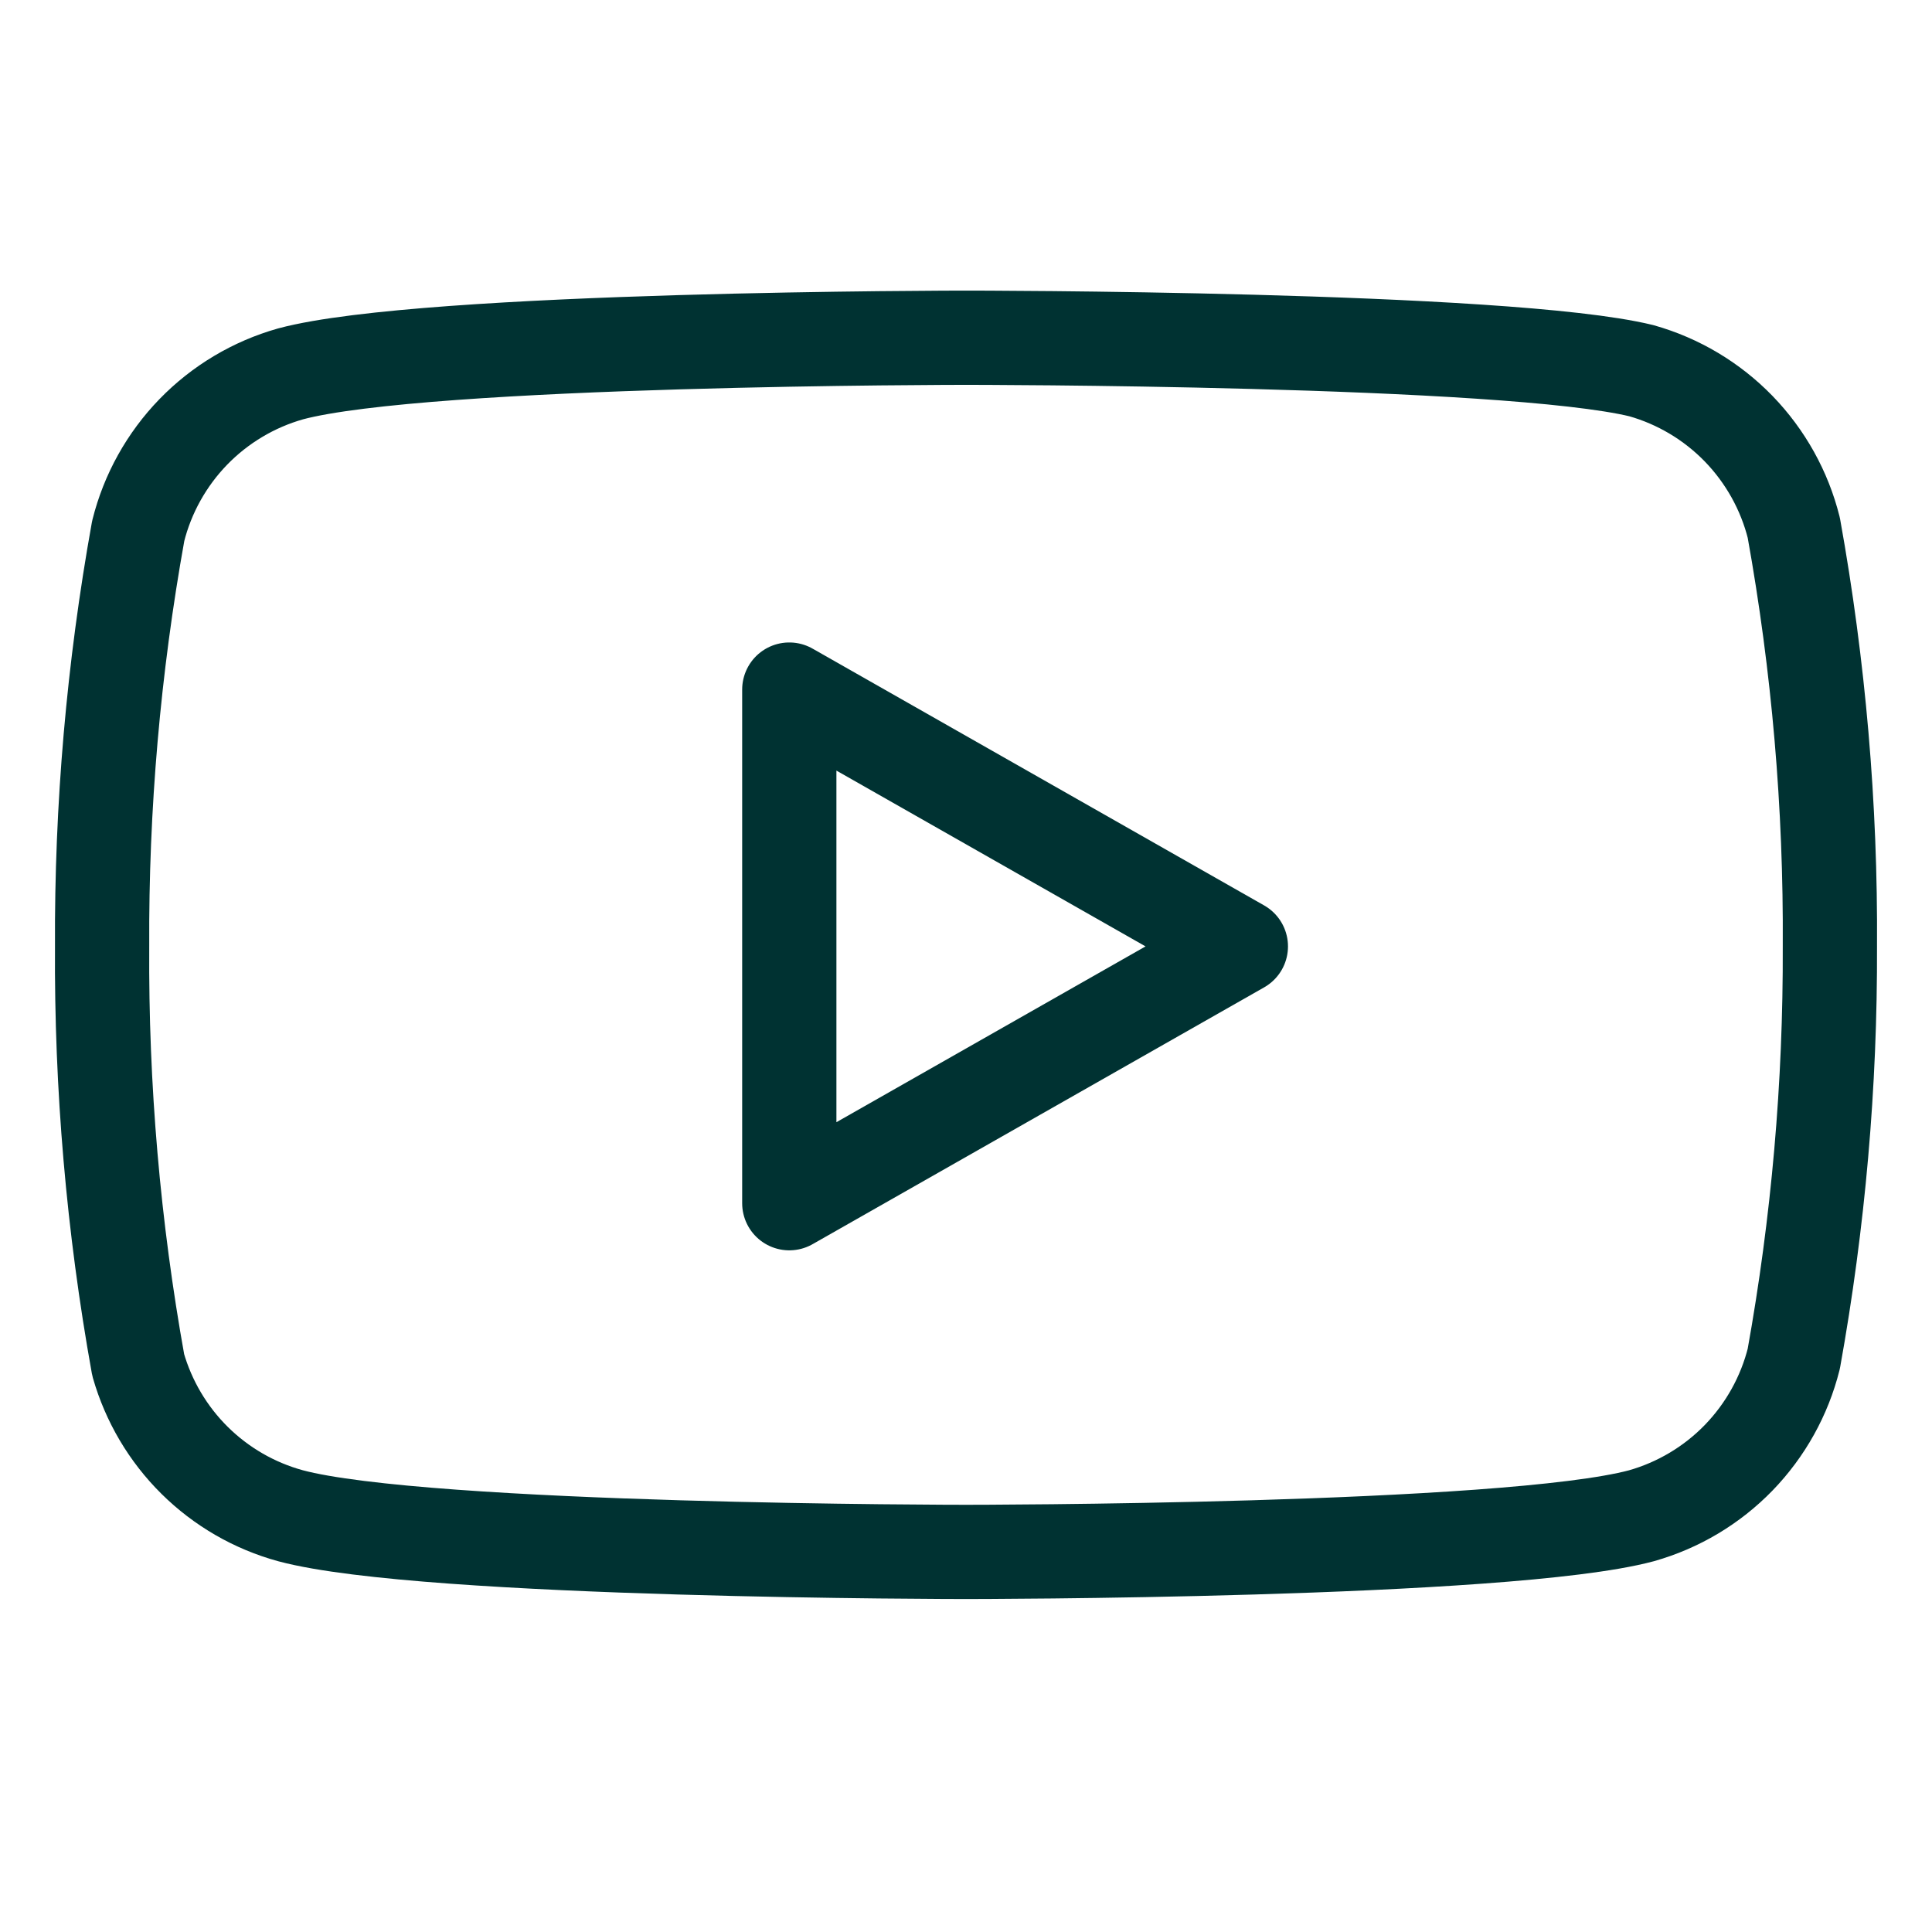
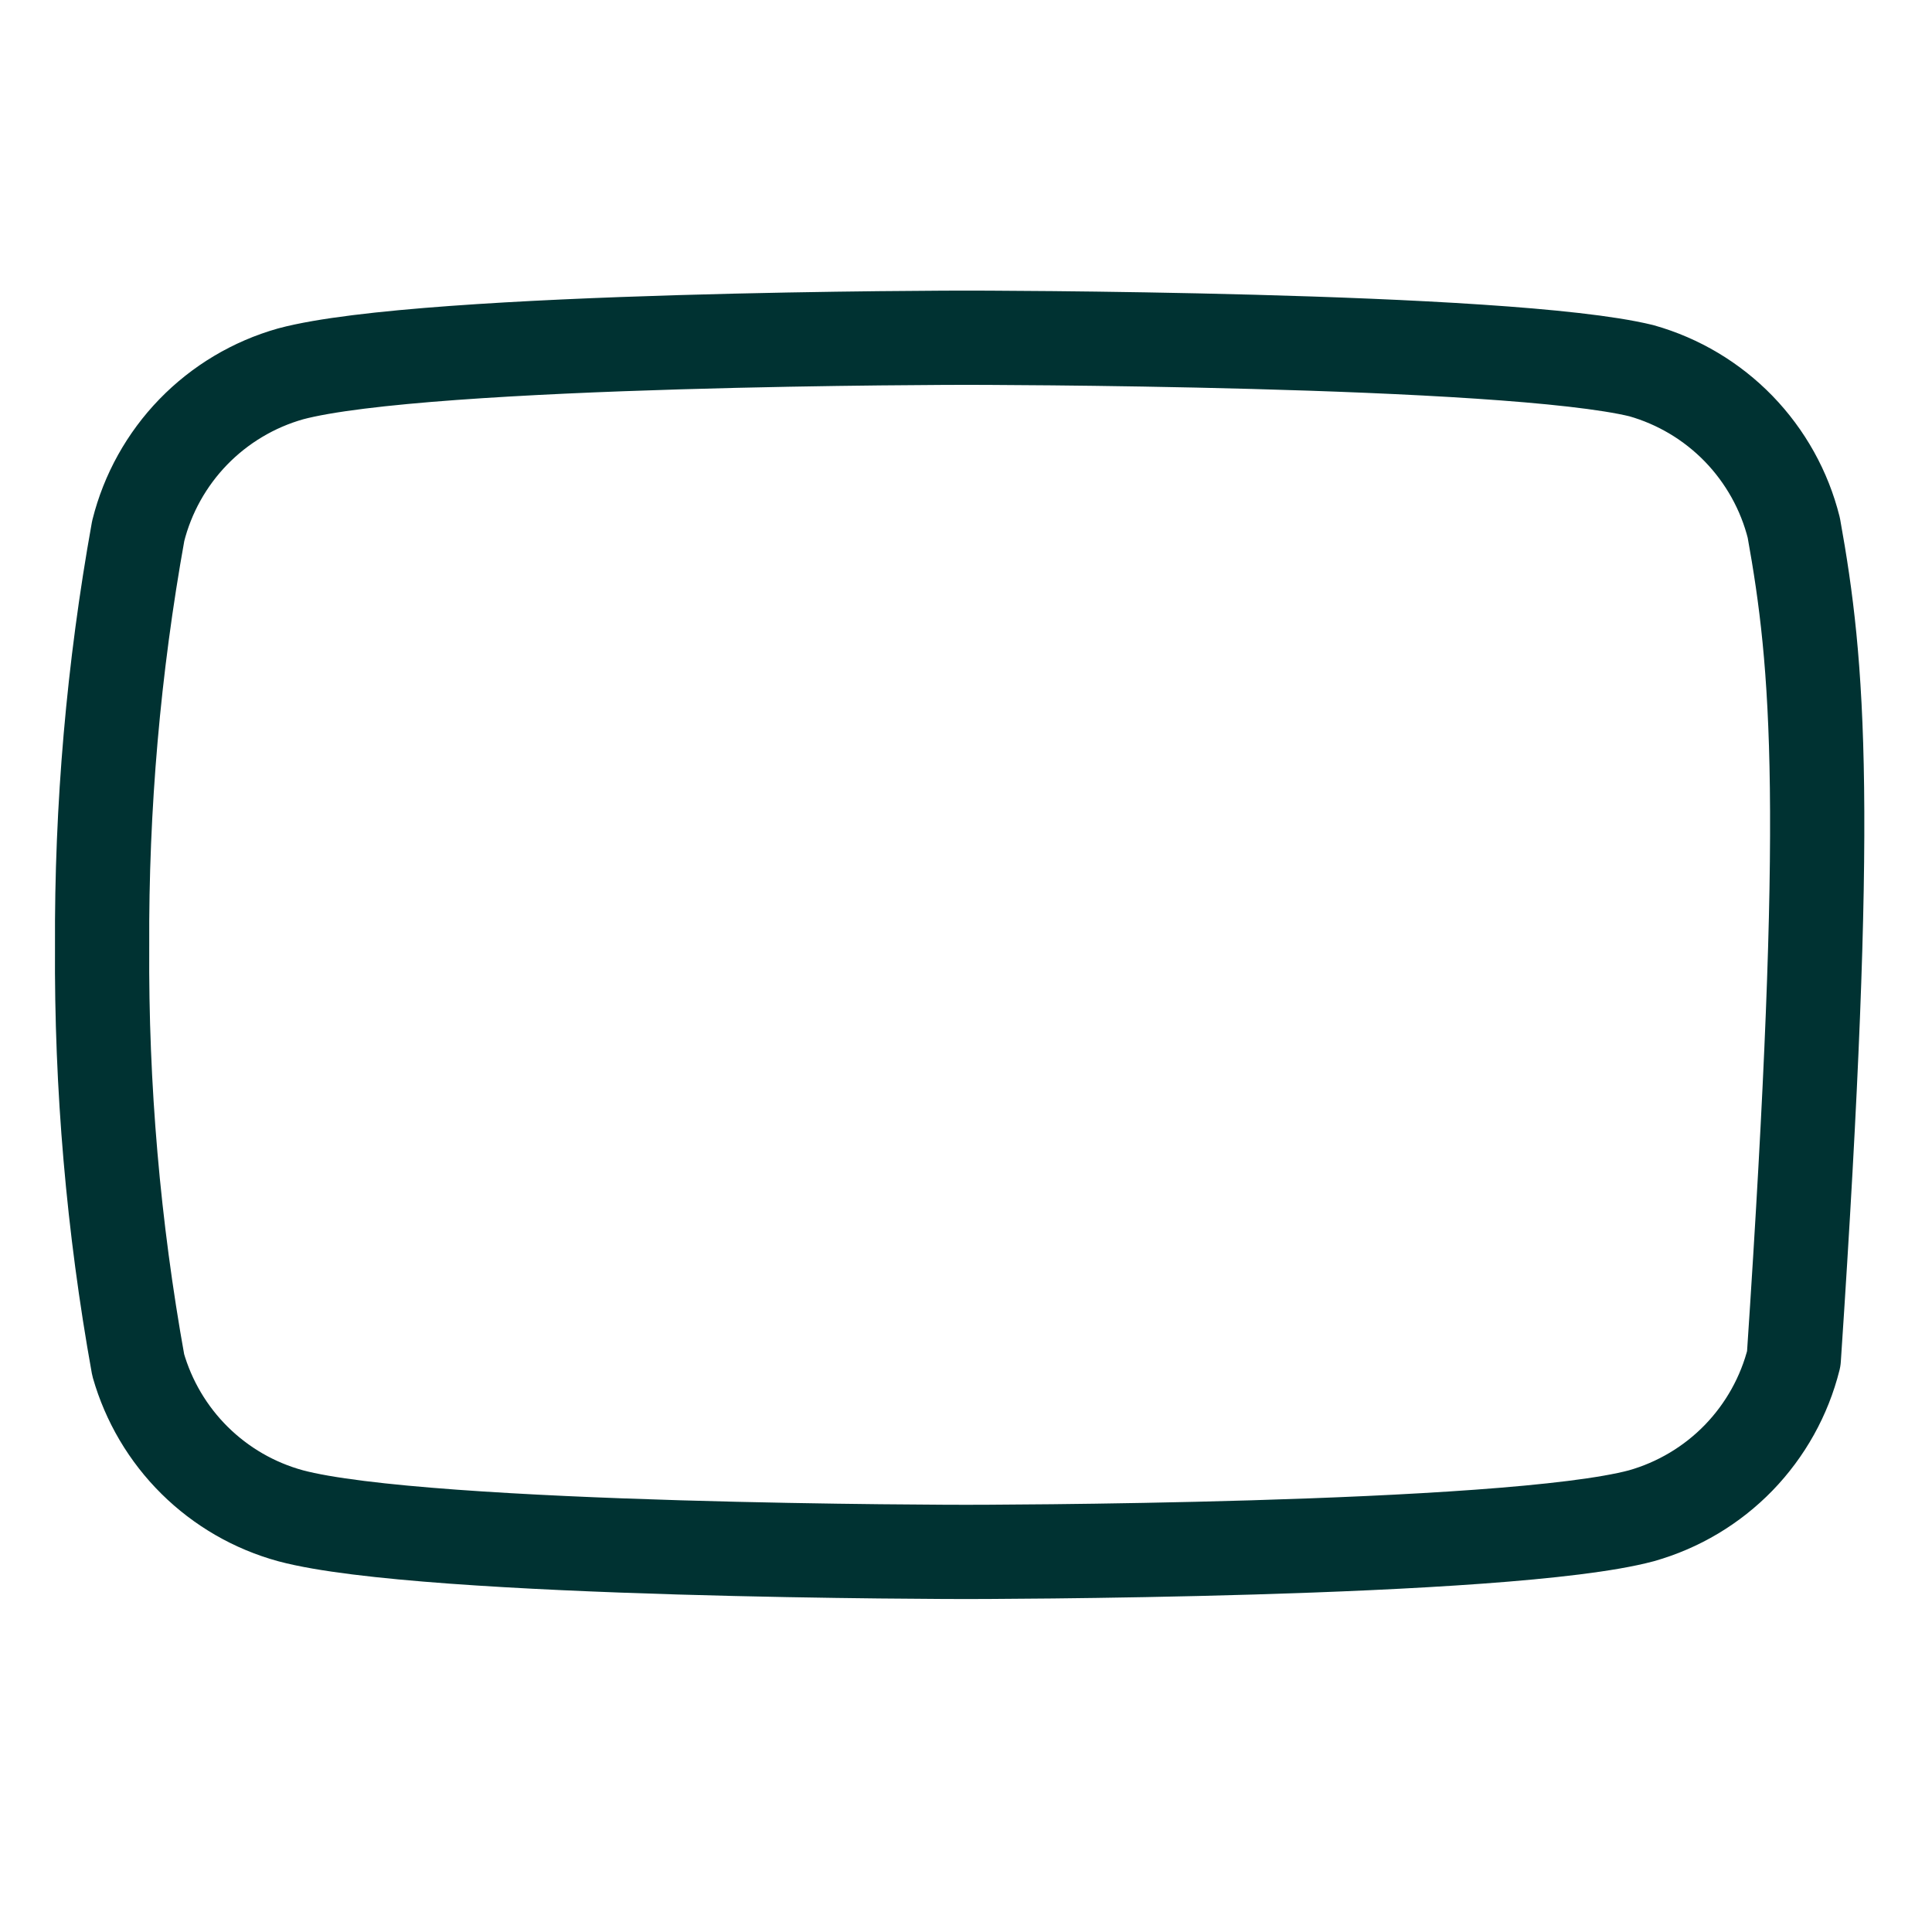
<svg xmlns="http://www.w3.org/2000/svg" width="41" height="41" viewBox="0 0 41 41" fill="none">
-   <path d="M38.067 11.2C37.869 10.409 37.465 9.685 36.898 9.099C36.33 8.514 35.618 8.089 34.833 7.867C31.967 7.167 20.5 7.167 20.5 7.167C20.5 7.167 9.033 7.167 6.167 7.934C5.382 8.156 4.67 8.581 4.102 9.166C3.535 9.751 3.131 10.476 2.933 11.267C2.409 14.176 2.152 17.128 2.167 20.084C2.148 23.062 2.405 26.036 2.933 28.967C3.152 29.733 3.564 30.431 4.13 30.991C4.697 31.552 5.398 31.957 6.167 32.167C9.033 32.934 20.5 32.934 20.5 32.934C20.5 32.934 31.967 32.934 34.833 32.167C35.618 31.945 36.33 31.52 36.898 30.935C37.465 30.349 37.869 29.625 38.067 28.834C38.587 25.946 38.844 23.017 38.833 20.084C38.852 17.105 38.595 14.132 38.067 11.2V11.2Z" stroke="#003232" stroke-width="2" stroke-linecap="round" stroke-linejoin="round" />
-   <path d="M16.75 25.534L26.333 20.084L16.75 14.634V25.534Z" stroke="#003232" stroke-width="2" stroke-linecap="round" stroke-linejoin="round" />
+   <path d="M38.067 11.2C37.869 10.409 37.465 9.685 36.898 9.099C36.33 8.514 35.618 8.089 34.833 7.867C31.967 7.167 20.5 7.167 20.5 7.167C20.5 7.167 9.033 7.167 6.167 7.934C5.382 8.156 4.67 8.581 4.102 9.166C3.535 9.751 3.131 10.476 2.933 11.267C2.409 14.176 2.152 17.128 2.167 20.084C2.148 23.062 2.405 26.036 2.933 28.967C3.152 29.733 3.564 30.431 4.13 30.991C4.697 31.552 5.398 31.957 6.167 32.167C9.033 32.934 20.5 32.934 20.5 32.934C20.5 32.934 31.967 32.934 34.833 32.167C35.618 31.945 36.33 31.52 36.898 30.935C37.465 30.349 37.869 29.625 38.067 28.834C38.852 17.105 38.595 14.132 38.067 11.2V11.2Z" stroke="#003232" stroke-width="2" stroke-linecap="round" stroke-linejoin="round" />
</svg>